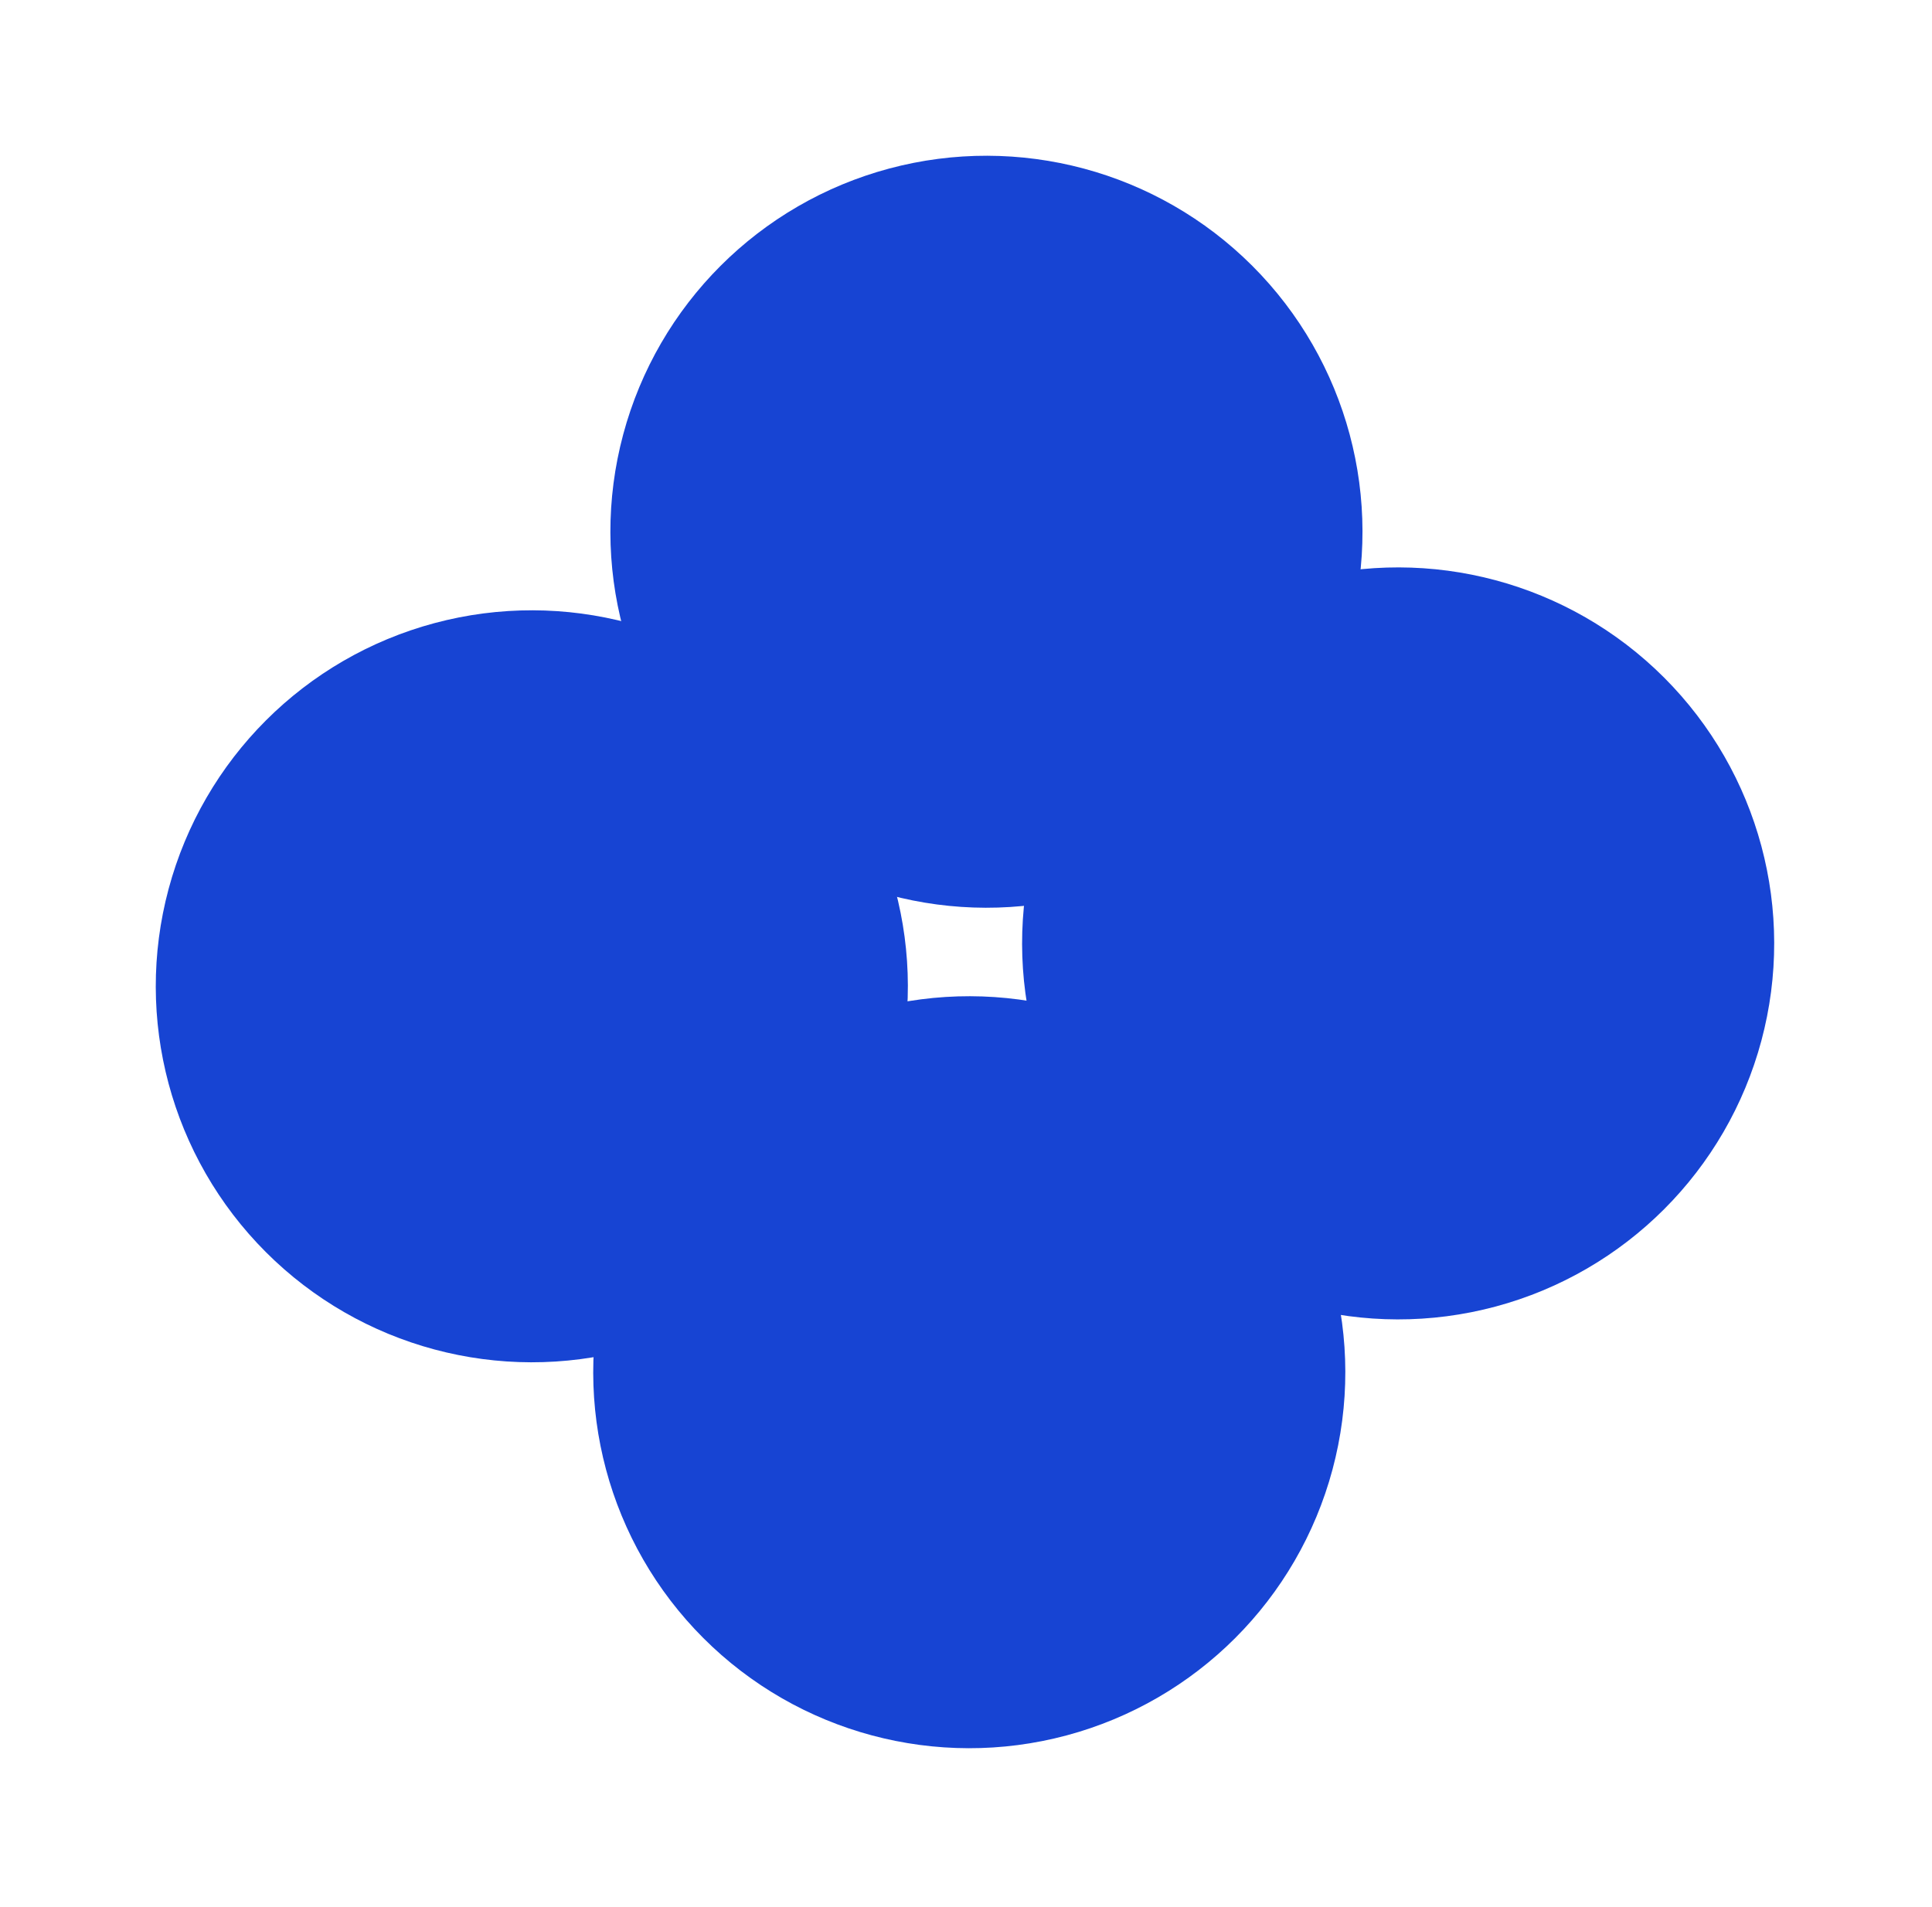
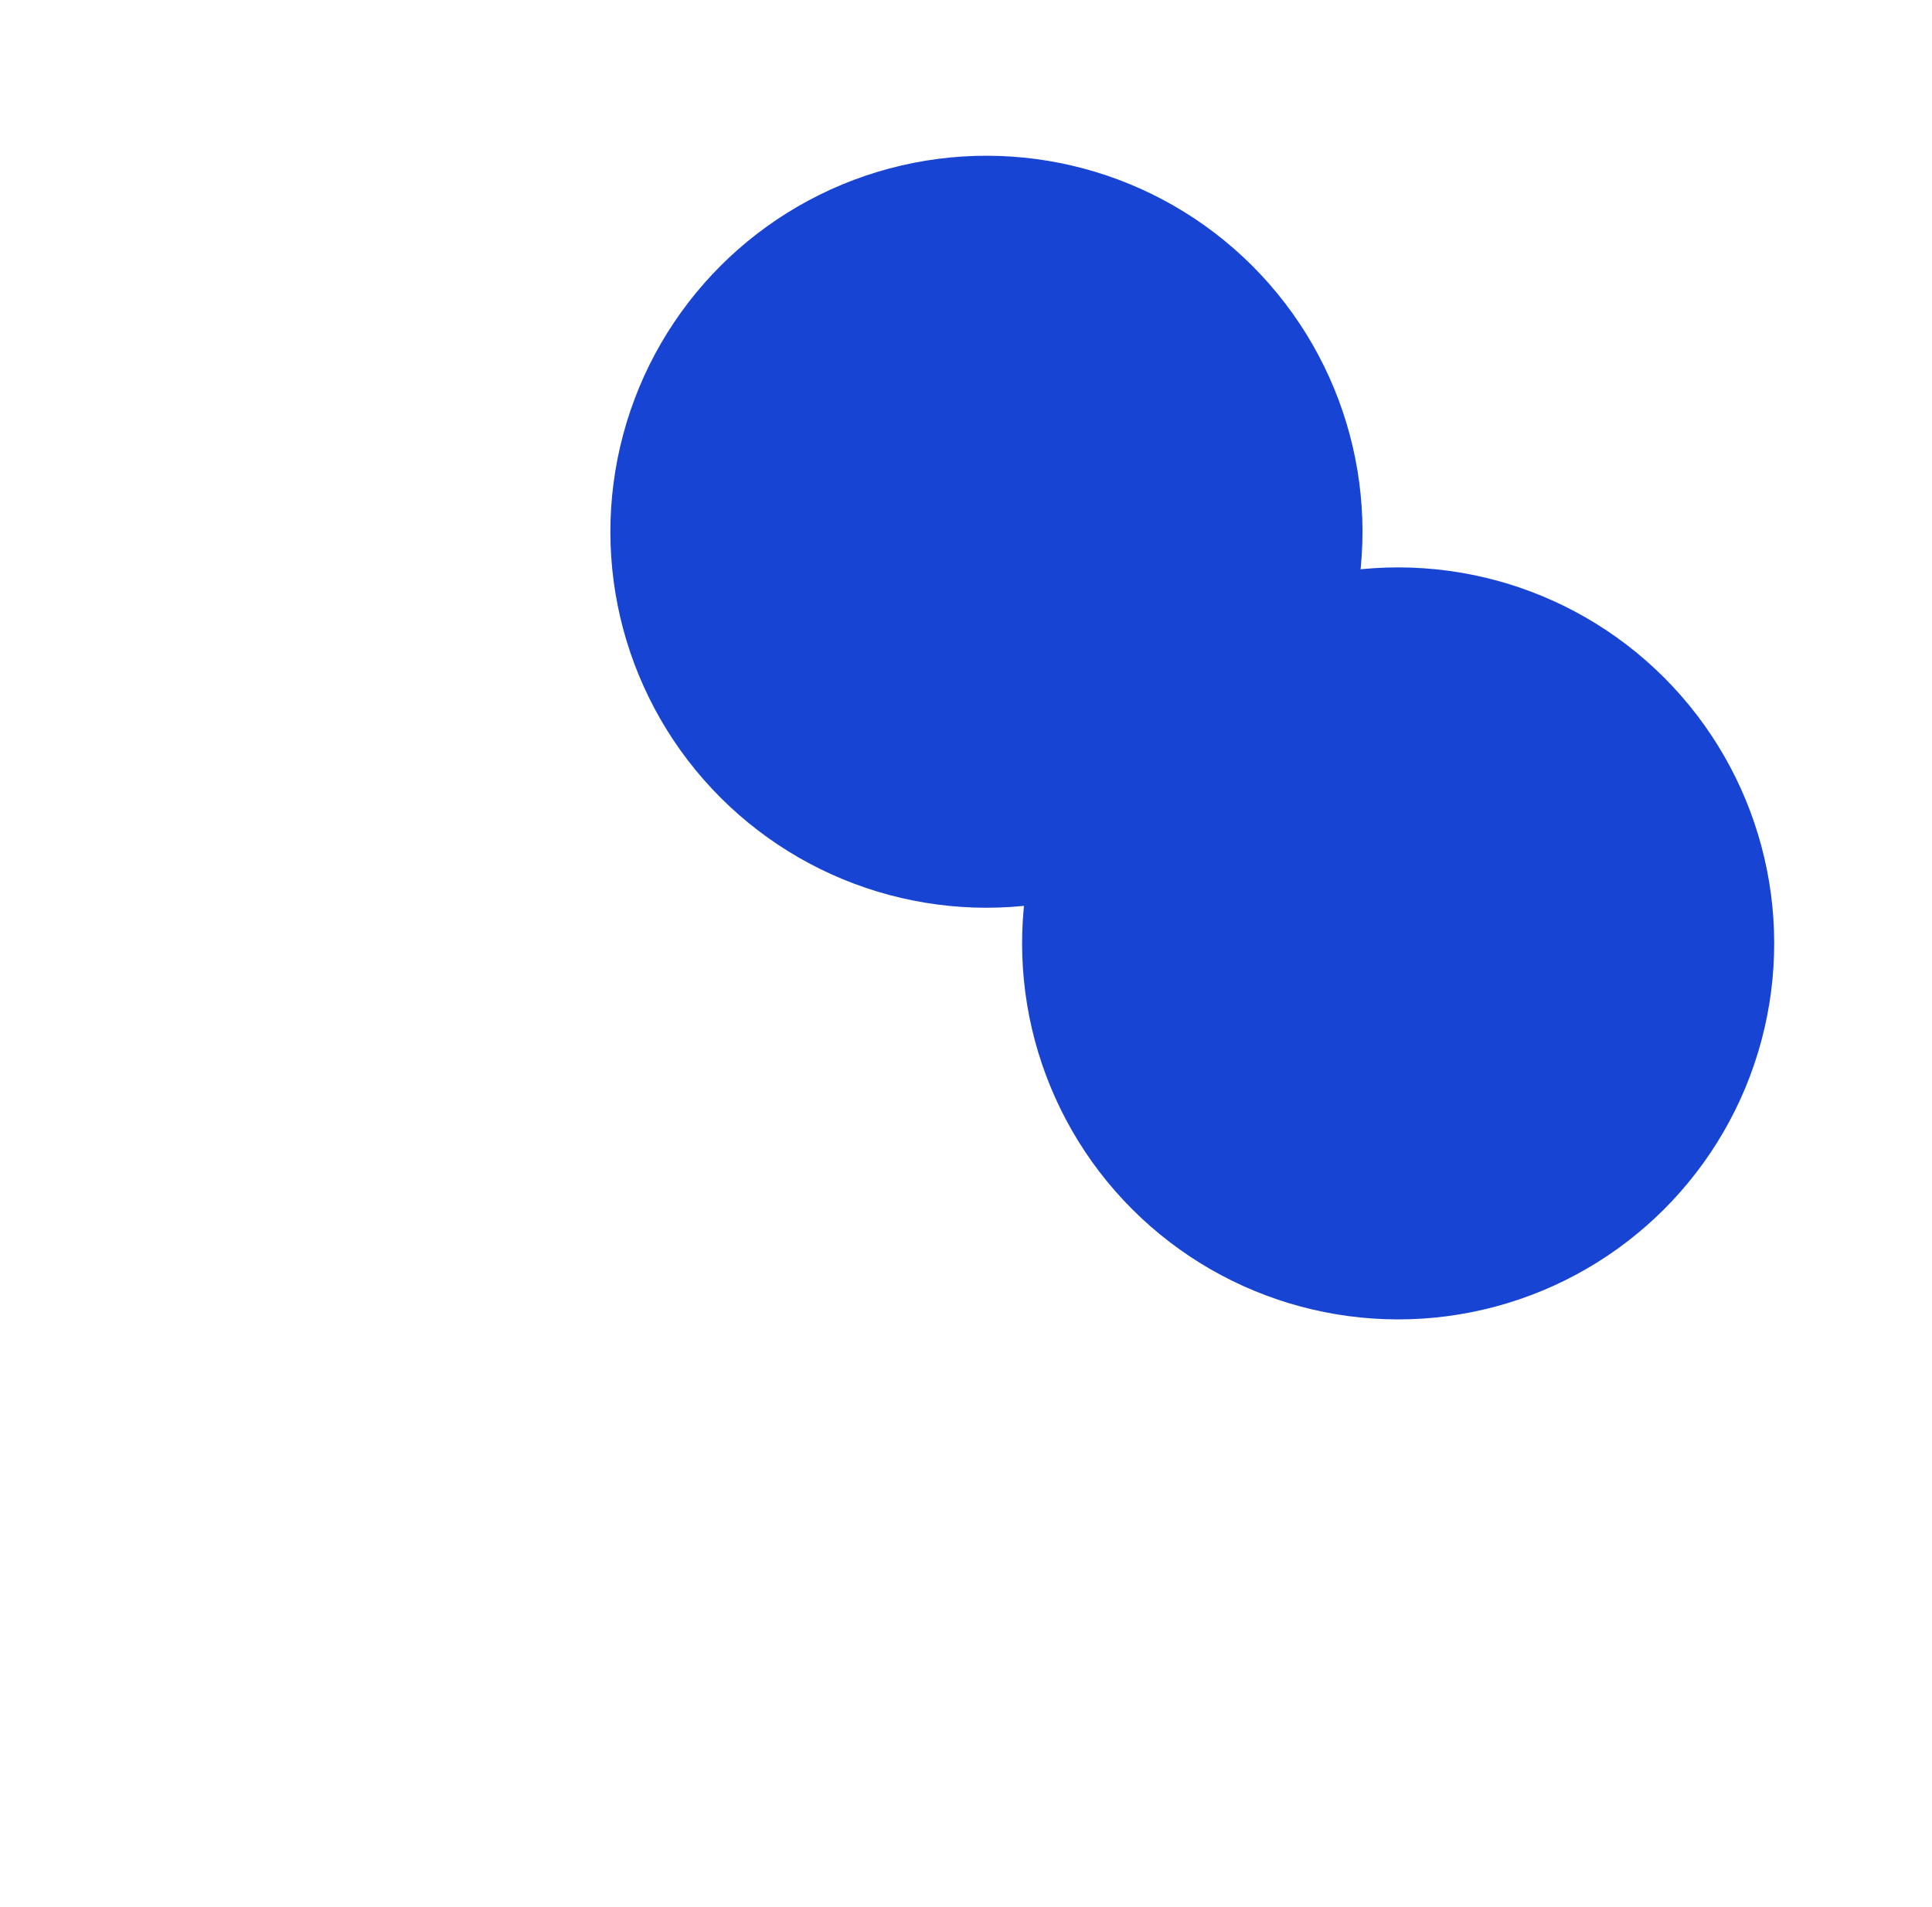
<svg xmlns="http://www.w3.org/2000/svg" width="78" height="77" viewBox="0 0 78 77" fill="none">
-   <circle cx="21.471" cy="39.825" r="15.182" transform="rotate(-45 21.471 39.825)" fill="#1744D3" />
  <circle cx="39.825" cy="21.471" r="15.182" transform="rotate(-45 39.825 21.471)" fill="#1744D3" />
  <circle cx="56.447" cy="38.093" r="15.182" transform="rotate(-45 56.447 38.093)" fill="#1744D3" />
-   <circle cx="39.132" cy="55.408" r="15.182" transform="rotate(-45 39.132 55.408)" fill="#1744D3" />
</svg>